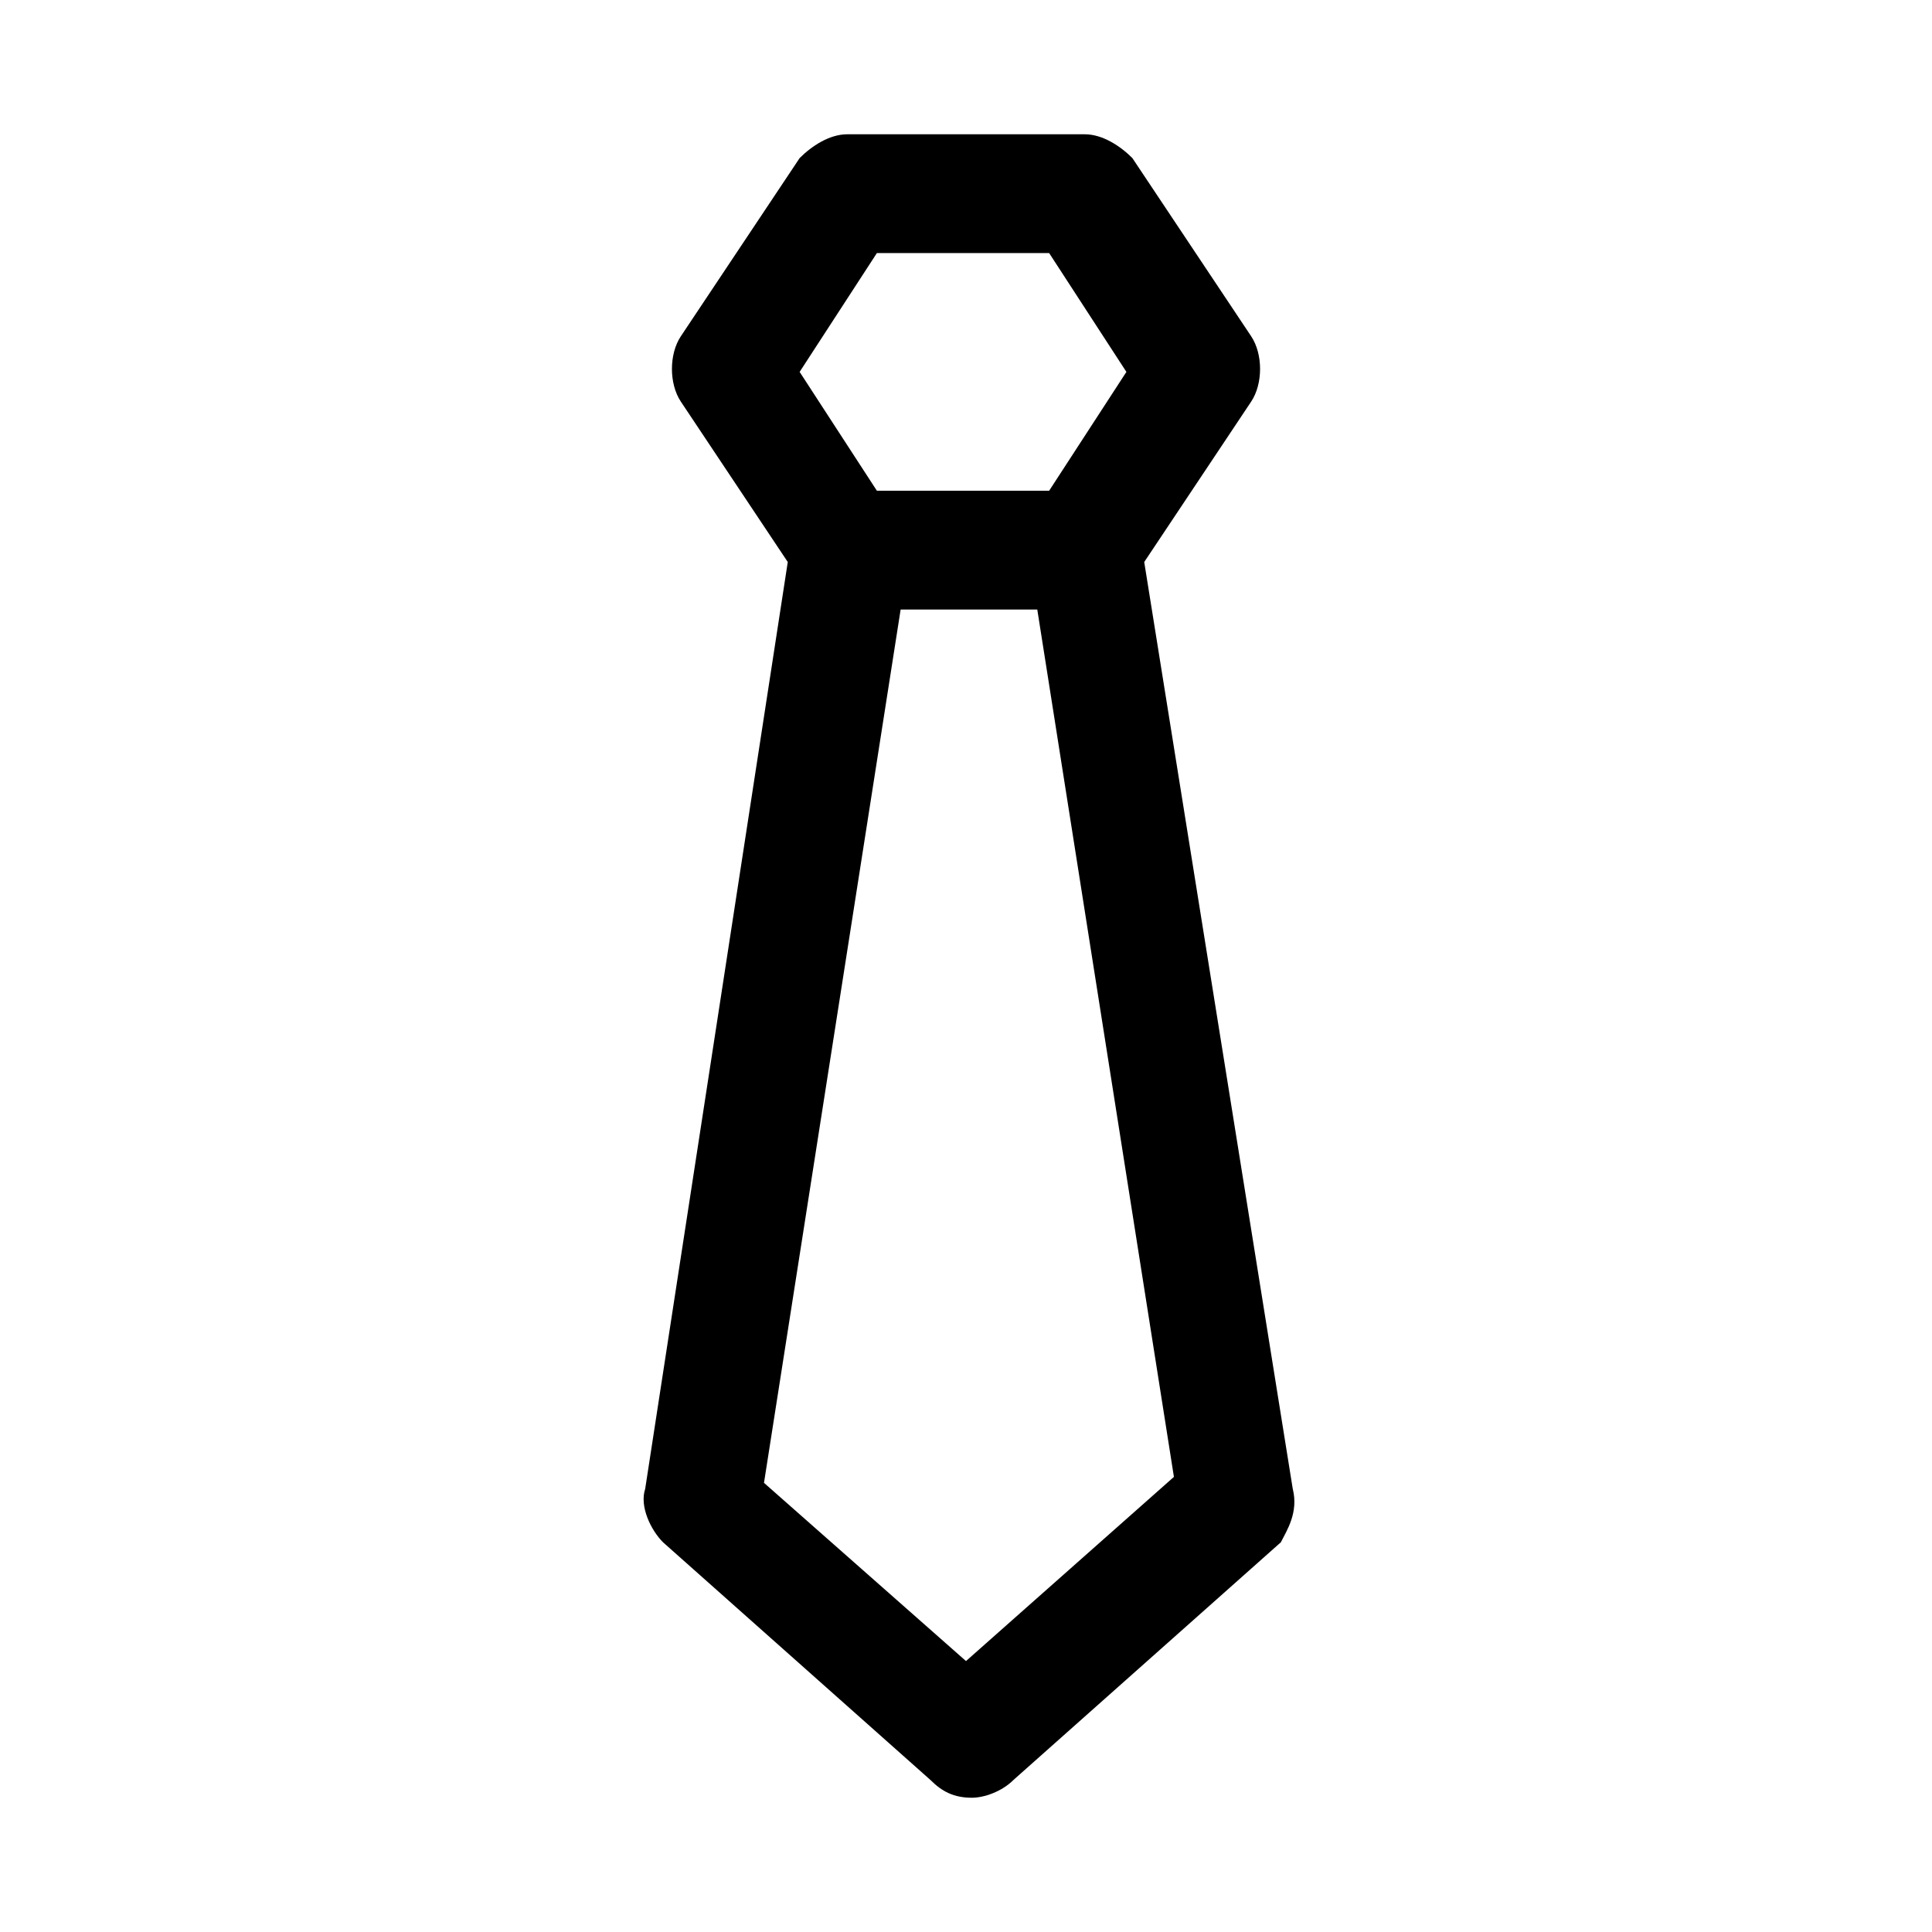
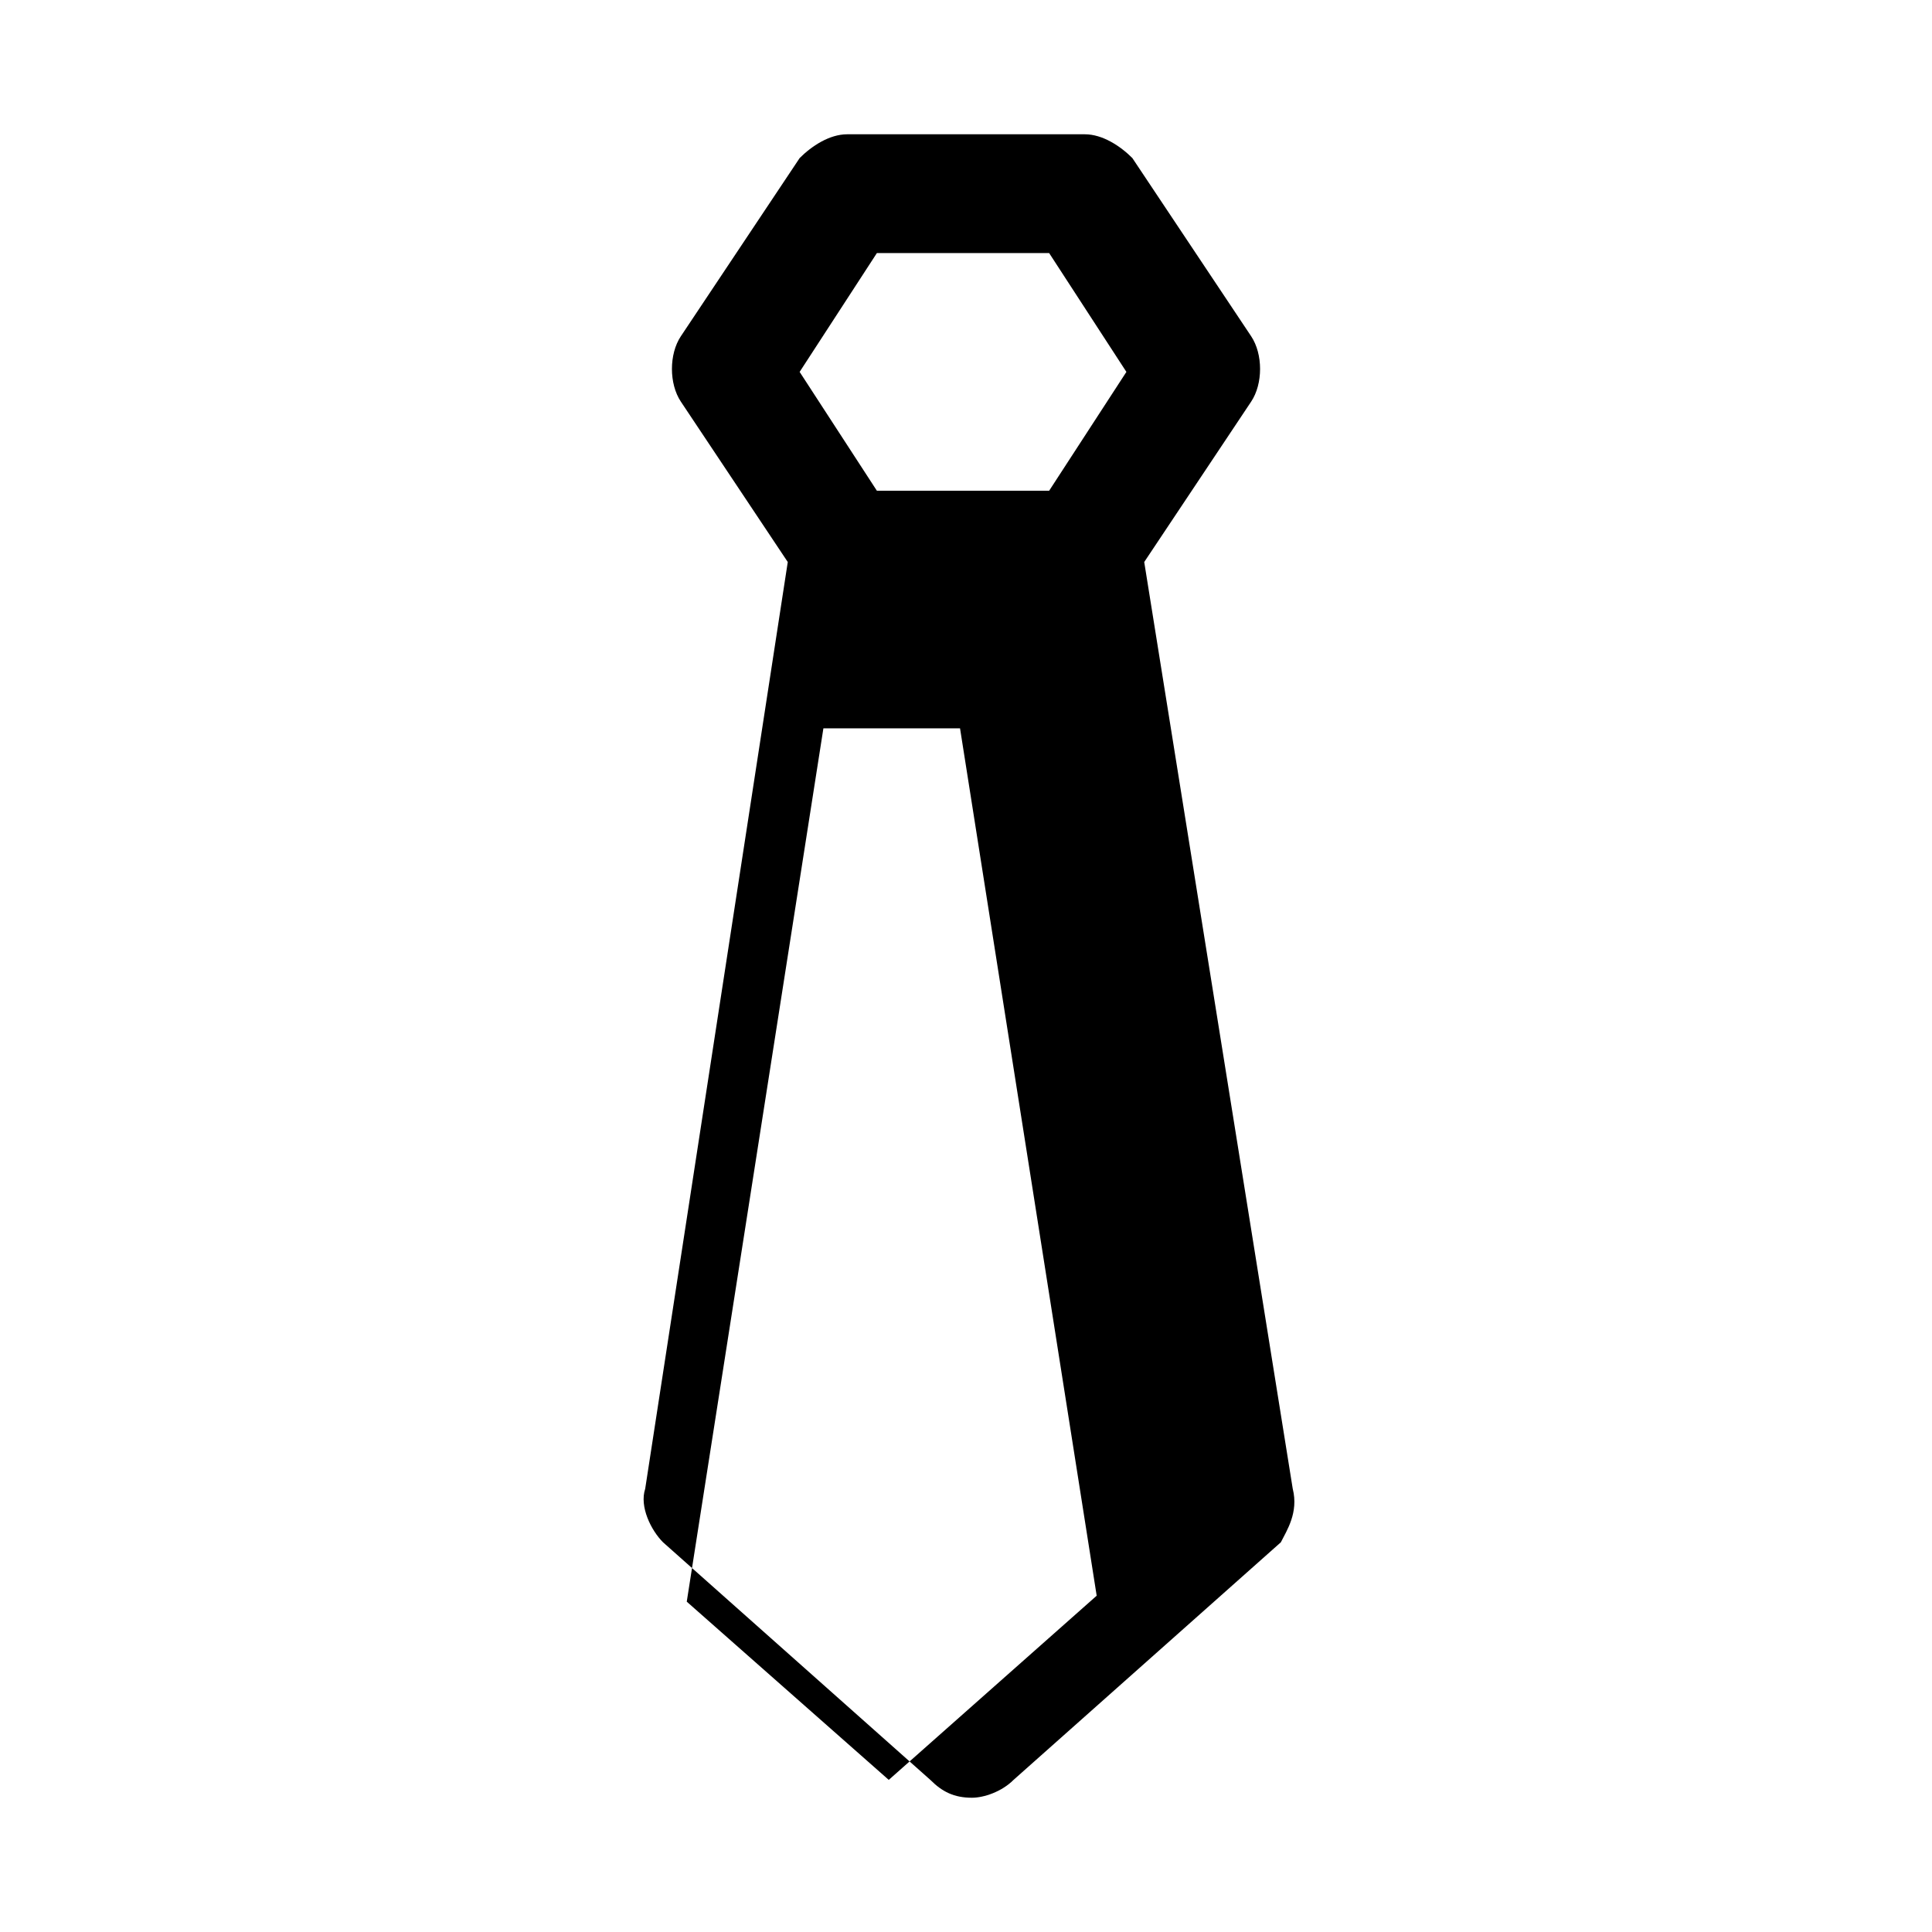
<svg xmlns="http://www.w3.org/2000/svg" fill="#000000" width="800px" height="800px" version="1.1" viewBox="144 144 512 512">
-   <path d="m486.59 538.55-39.359-245.61 28.34-42.508c3.148-4.723 3.148-12.594 0-17.32l-31.488-47.23c-3.148-3.148-7.871-6.297-12.594-6.297h-62.977c-4.723 0-9.445 3.148-12.594 6.297l-31.488 47.23c-3.148 4.723-3.148 12.594 0 17.32l28.336 42.508-37.785 245.61c-1.574 4.723 1.574 11.02 4.723 14.168l70.848 62.977c3.148 3.148 6.297 4.723 11.02 4.723 3.148 0 7.871-1.574 11.02-4.723l70.848-62.977c1.578-3.144 4.727-7.867 3.152-14.164zm-110.21-327.48h45.656l20.469 31.488-20.469 31.488h-45.656l-20.469-31.488zm23.617 373.13-53.531-47.23 36.211-231.44h36.211l36.211 229.86z" />
+   <path d="m486.59 538.55-39.359-245.61 28.34-42.508c3.148-4.723 3.148-12.594 0-17.32l-31.488-47.23c-3.148-3.148-7.871-6.297-12.594-6.297h-62.977c-4.723 0-9.445 3.148-12.594 6.297l-31.488 47.23c-3.148 4.723-3.148 12.594 0 17.32l28.336 42.508-37.785 245.61c-1.574 4.723 1.574 11.02 4.723 14.168l70.848 62.977c3.148 3.148 6.297 4.723 11.02 4.723 3.148 0 7.871-1.574 11.02-4.723l70.848-62.977c1.578-3.144 4.727-7.867 3.152-14.164zm-110.21-327.48h45.656l20.469 31.488-20.469 31.488h-45.656l-20.469-31.488m23.617 373.13-53.531-47.23 36.211-231.44h36.211l36.211 229.86z" />
</svg>